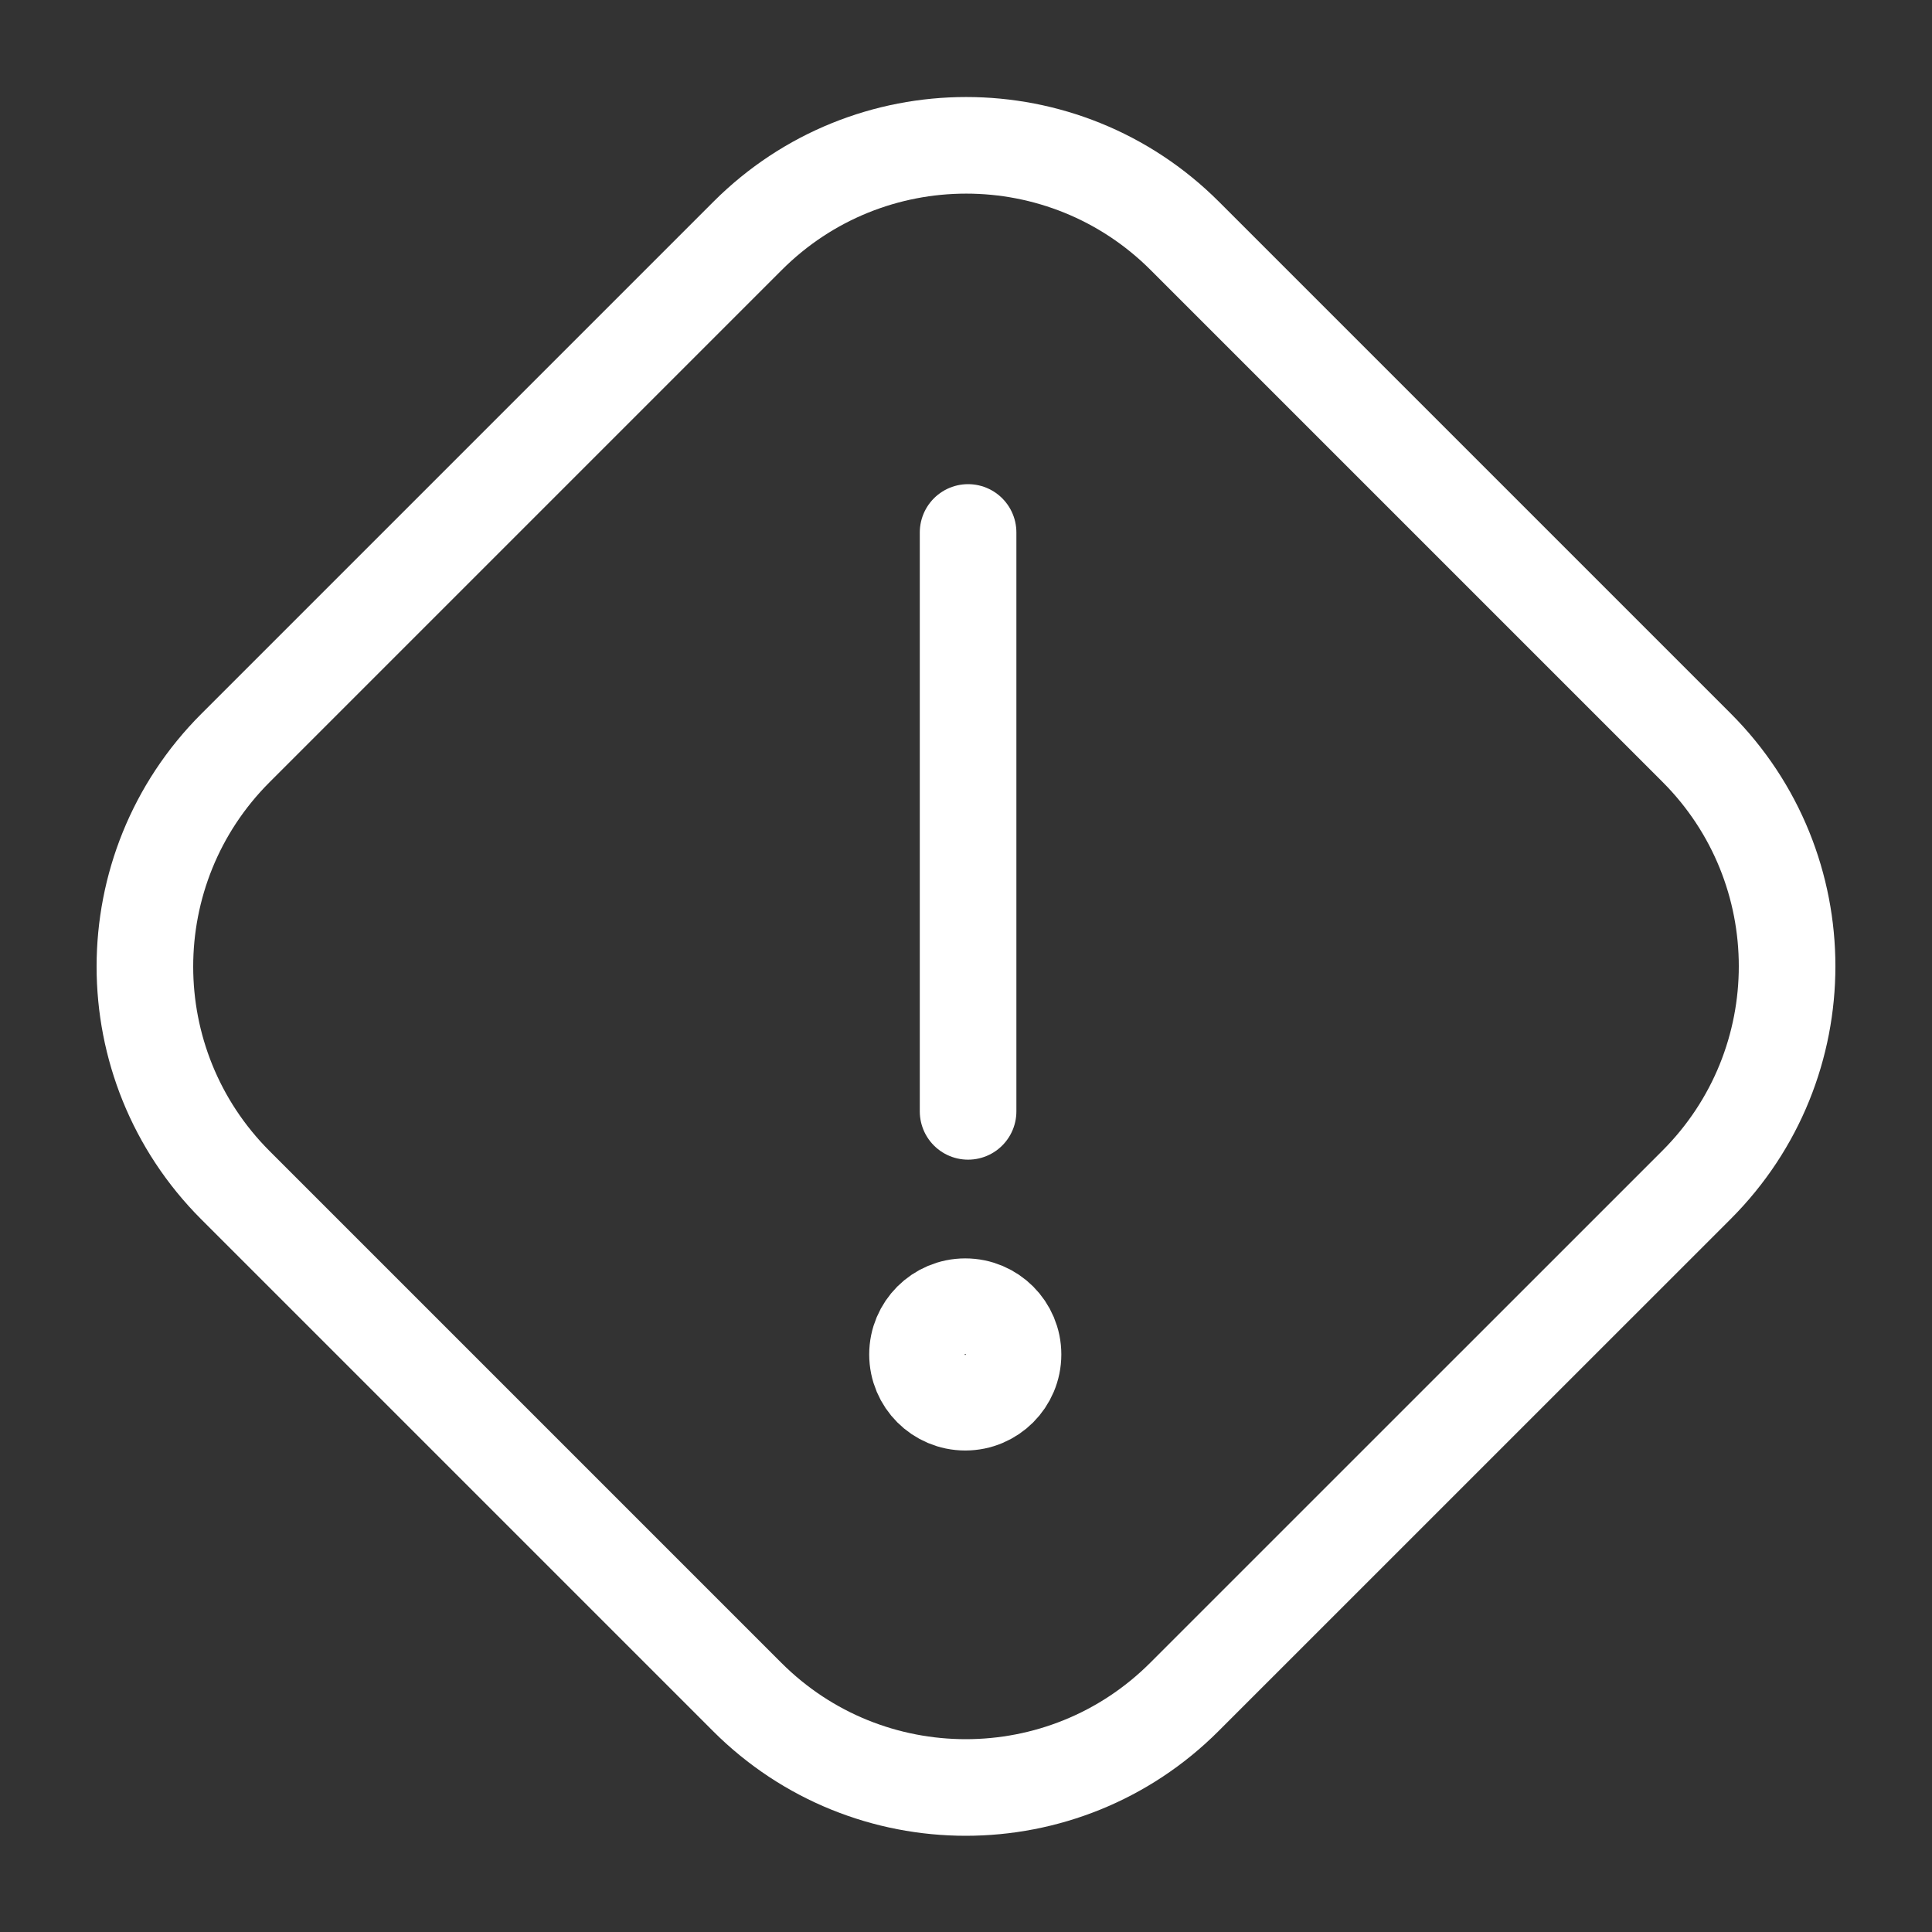
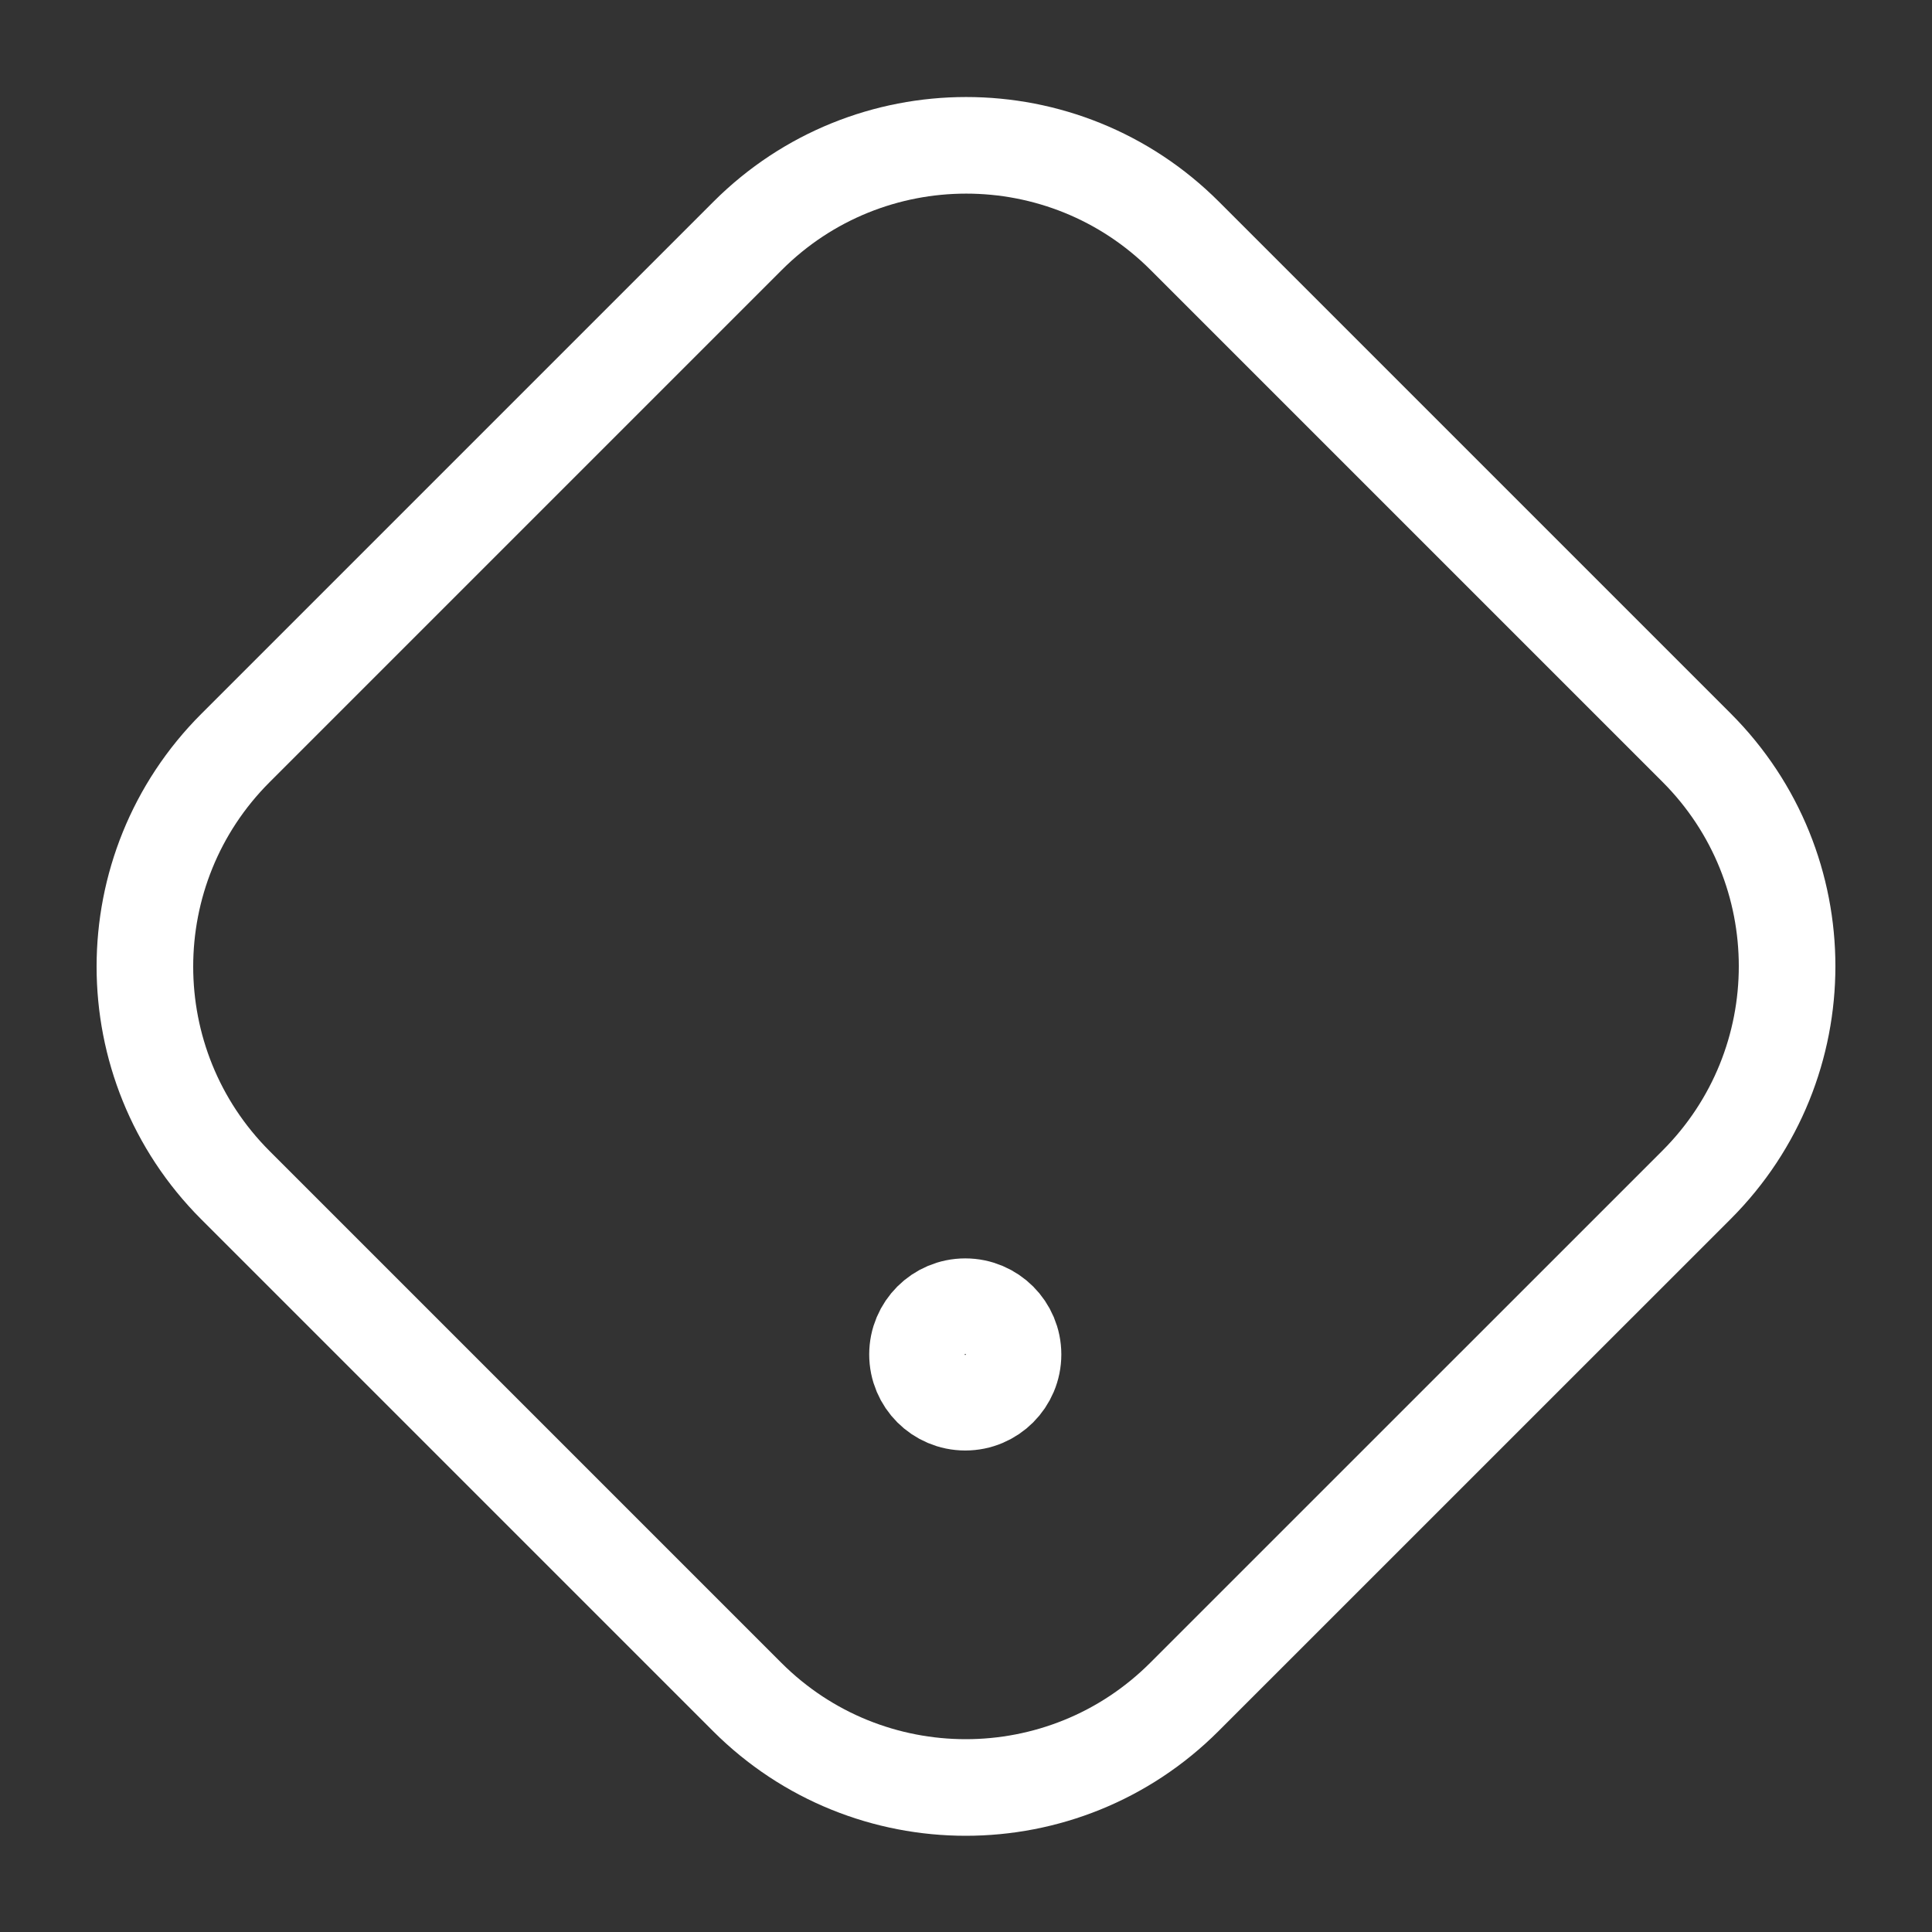
<svg xmlns="http://www.w3.org/2000/svg" version="1.1" id="Capa_1" x="0px" y="0px" viewBox="0 0 500 500" style="enable-background:new 0 0 500 500;" xml:space="preserve">
  <rect x="0" y="0" width="500" height="500" fill="#333333" stroke="none" />
  <style type="text/css">
	.st0{fill:none;}
	.st1{fill:none;stroke:#FFFFFF;stroke-width:25;stroke-miterlimit:10;}
	.st2{fill:none;stroke:#FFFFFF;stroke-width:25;stroke-linecap:round;stroke-miterlimit:10;}
</style>
  <g id="TEMPLATE">
    <rect class="st0" width="500" height="500" />
  </g>
  <g id="Layer_4">
    <path class="st1" d="M60.93,193.59L193.48,61.04c31.24-31.24,81.9-31.24,113.14,0l132.45,132.45c31.24,31.24,31.24,81.9,0,113.14   L306.51,439.17c-31.24,31.24-81.9,31.24-113.14,0L60.93,306.73C29.69,275.48,29.69,224.83,60.93,193.59z" />
-     <line class="st2" x1="250.54" y1="137.8" x2="250.54" y2="287.62" />
    <circle class="st2" cx="249.81" cy="350.53" r="12.36" />
  </g>
</svg>